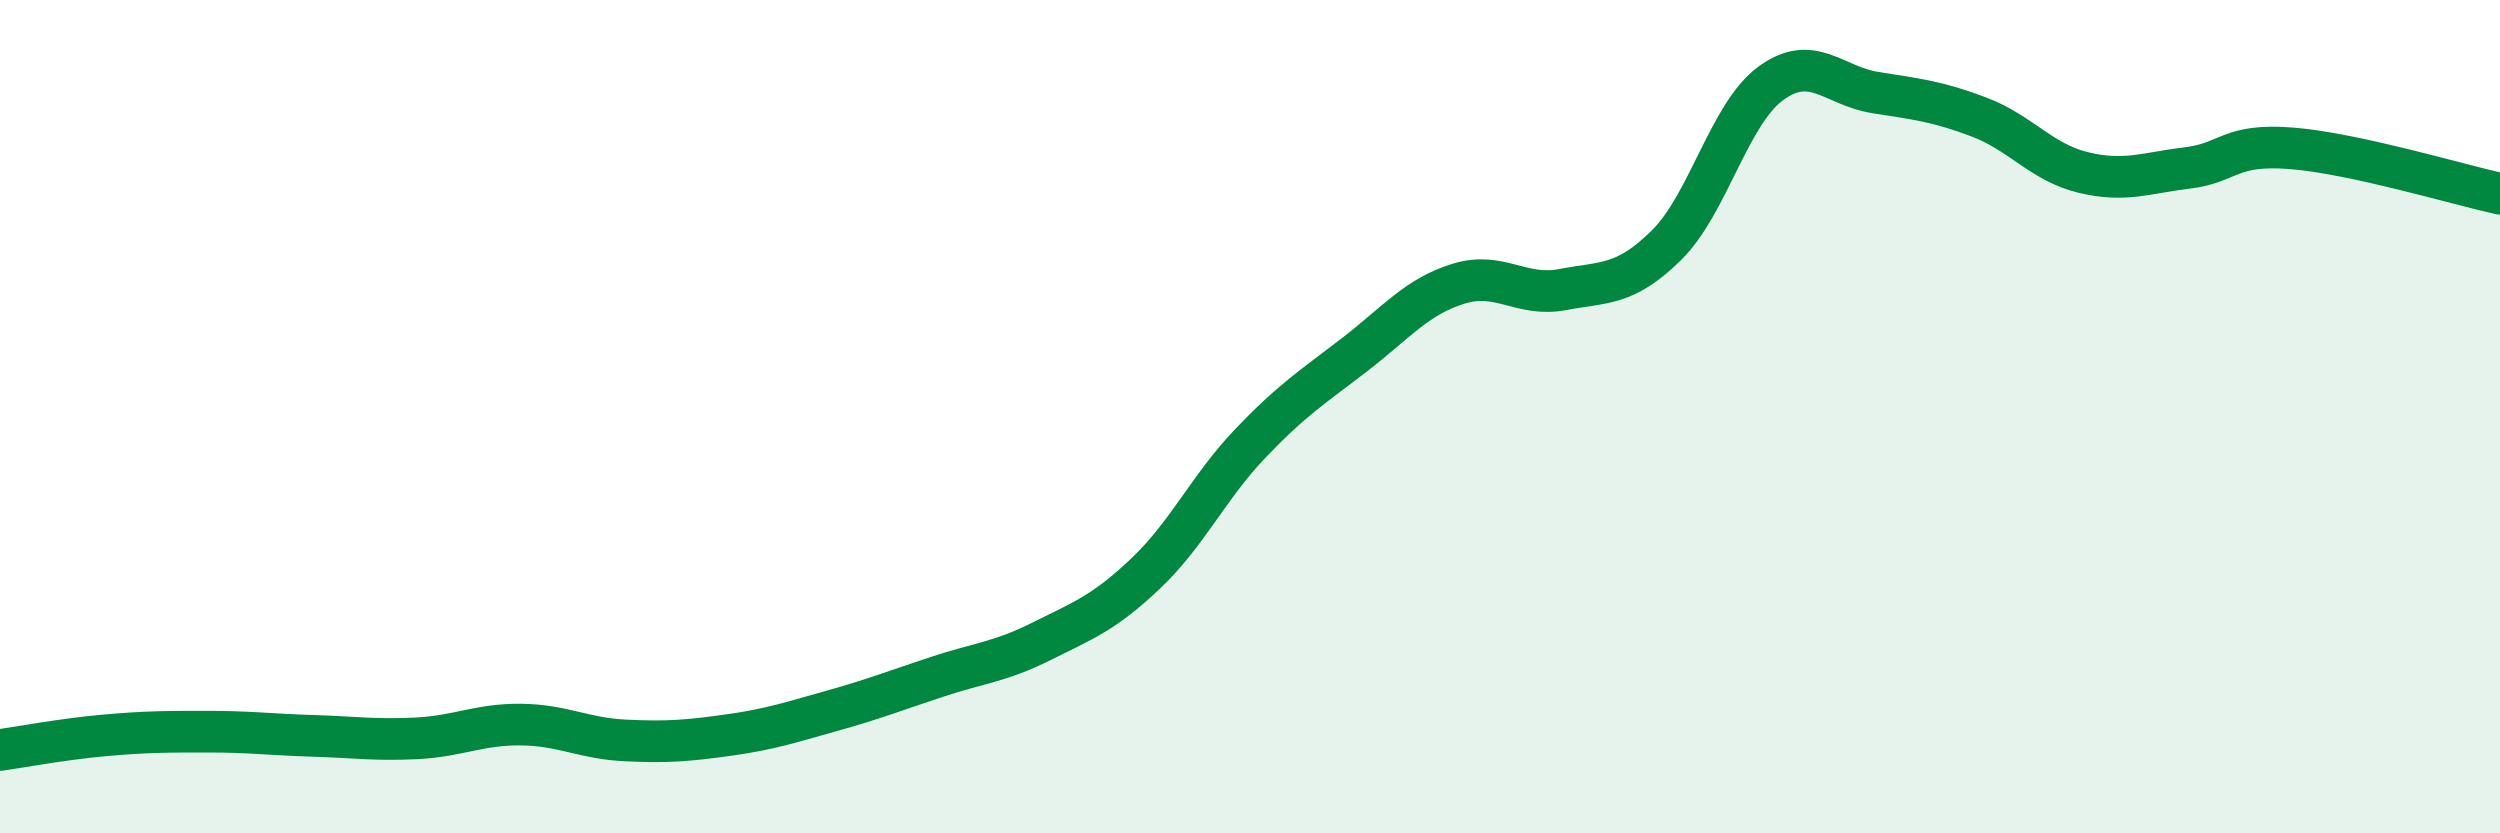
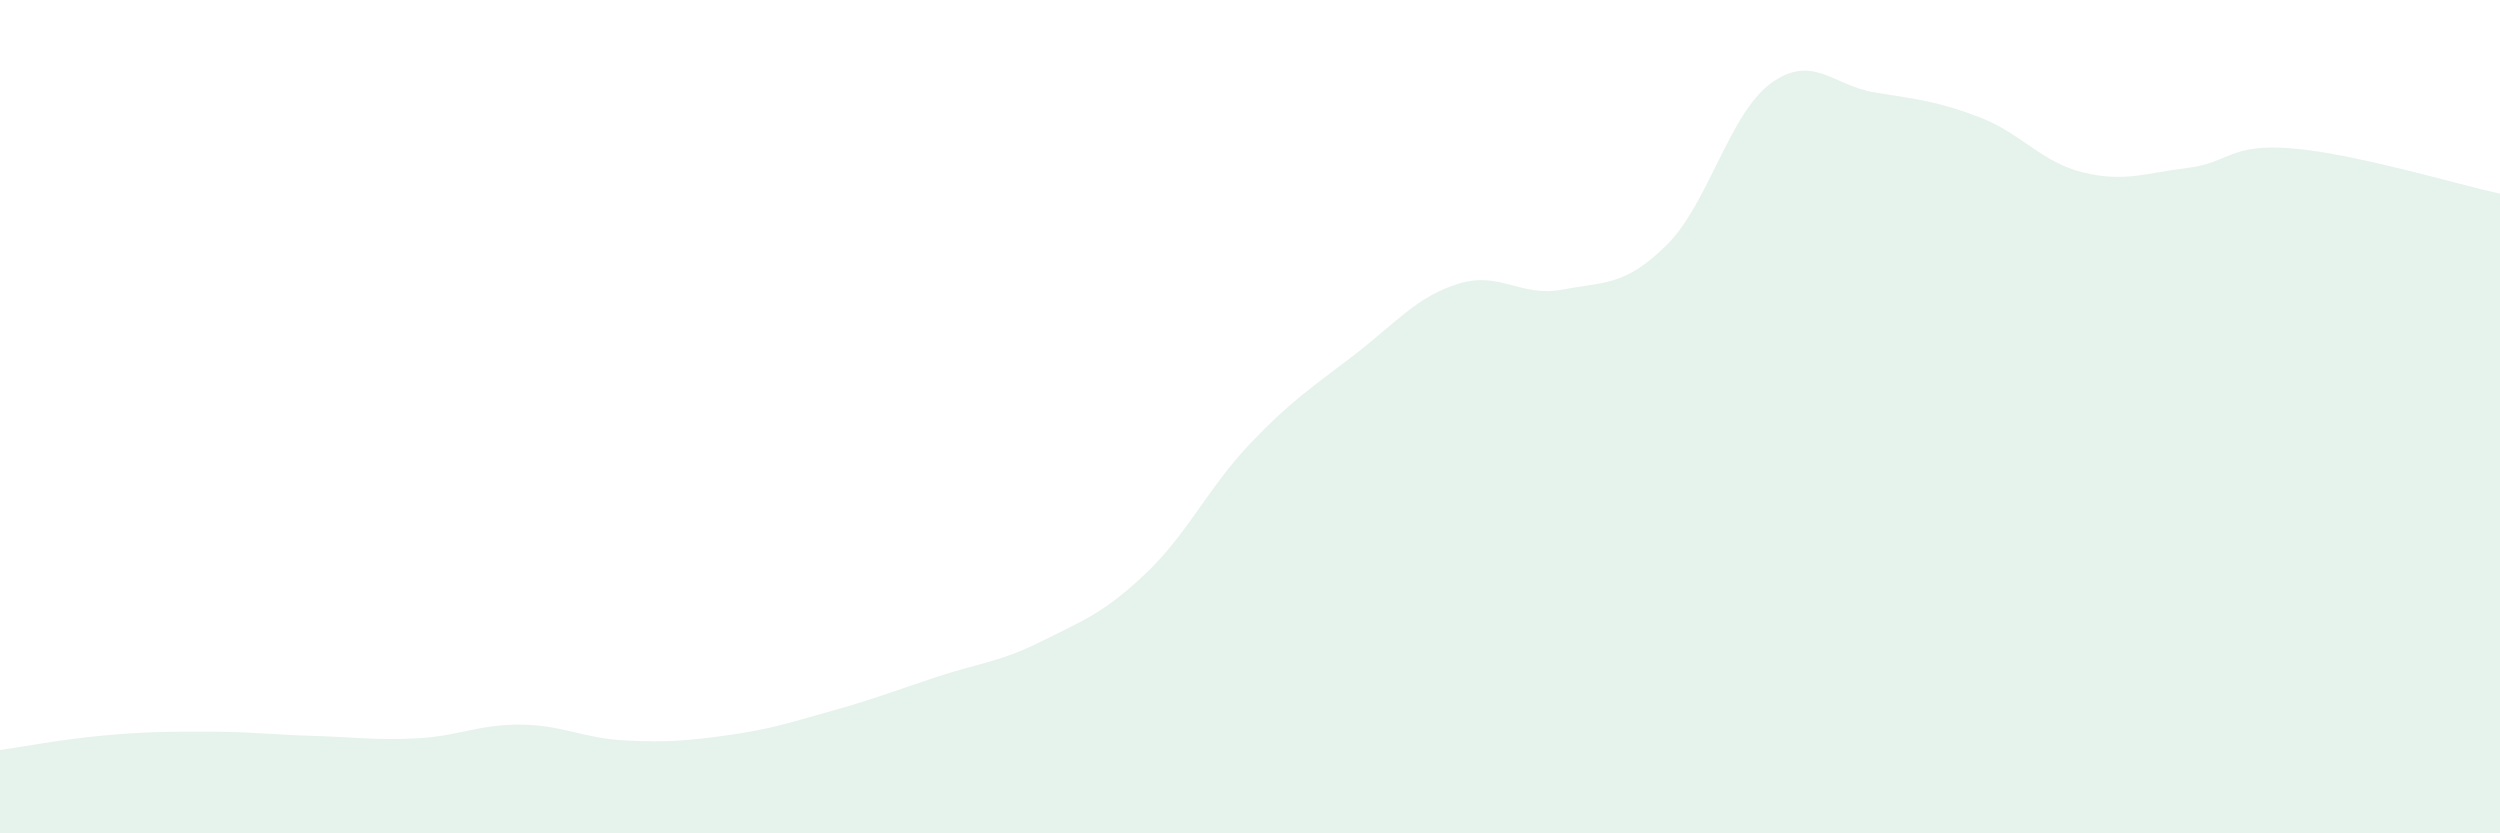
<svg xmlns="http://www.w3.org/2000/svg" width="60" height="20" viewBox="0 0 60 20">
  <path d="M 0,18 C 0.5,17.93 1.5,17.74 2.5,17.65 C 3.5,17.56 4,17.56 5,17.56 C 6,17.56 6.5,17.63 7.5,17.66 C 8.5,17.69 9,17.77 10,17.72 C 11,17.67 11.5,17.38 12.5,17.39 C 13.5,17.4 14,17.72 15,17.77 C 16,17.82 16.5,17.78 17.5,17.64 C 18.5,17.5 19,17.33 20,17.05 C 21,16.77 21.5,16.57 22.5,16.24 C 23.5,15.91 24,15.89 25,15.39 C 26,14.89 26.5,14.71 27.5,13.76 C 28.5,12.81 29,11.7 30,10.65 C 31,9.6 31.5,9.29 32.5,8.52 C 33.5,7.75 34,7.12 35,6.81 C 36,6.5 36.5,7.14 37.5,6.95 C 38.5,6.76 39,6.87 40,5.88 C 41,4.89 41.5,2.73 42.5,2 C 43.5,1.27 44,2.06 45,2.22 C 46,2.38 46.5,2.43 47.5,2.81 C 48.5,3.19 49,3.9 50,4.14 C 51,4.38 51.5,4.15 52.5,4.03 C 53.5,3.91 53.5,3.44 55,3.56 C 56.5,3.68 59,4.43 60,4.65L60 20L0 20Z" fill="#008740" opacity="0.1" stroke-linecap="round" stroke-linejoin="round" />
-   <path d="M 0,18 C 0.5,17.93 1.5,17.74 2.5,17.65 C 3.5,17.56 4,17.56 5,17.56 C 6,17.56 6.5,17.63 7.5,17.66 C 8.5,17.69 9,17.77 10,17.72 C 11,17.67 11.5,17.38 12.5,17.39 C 13.5,17.4 14,17.72 15,17.77 C 16,17.82 16.5,17.78 17.5,17.64 C 18.5,17.5 19,17.33 20,17.05 C 21,16.77 21.5,16.57 22.5,16.24 C 23.5,15.91 24,15.89 25,15.39 C 26,14.89 26.5,14.71 27.5,13.76 C 28.5,12.81 29,11.7 30,10.65 C 31,9.6 31.5,9.29 32.5,8.52 C 33.5,7.75 34,7.12 35,6.81 C 36,6.5 36.5,7.14 37.5,6.95 C 38.5,6.76 39,6.87 40,5.88 C 41,4.89 41.5,2.73 42.5,2 C 43.5,1.27 44,2.06 45,2.22 C 46,2.38 46.5,2.43 47.5,2.81 C 48.5,3.19 49,3.9 50,4.14 C 51,4.38 51.5,4.15 52.5,4.03 C 53.5,3.91 53.5,3.44 55,3.56 C 56.5,3.68 59,4.43 60,4.65" stroke="#008740" stroke-width="1" fill="none" stroke-linecap="round" stroke-linejoin="round" />
</svg>